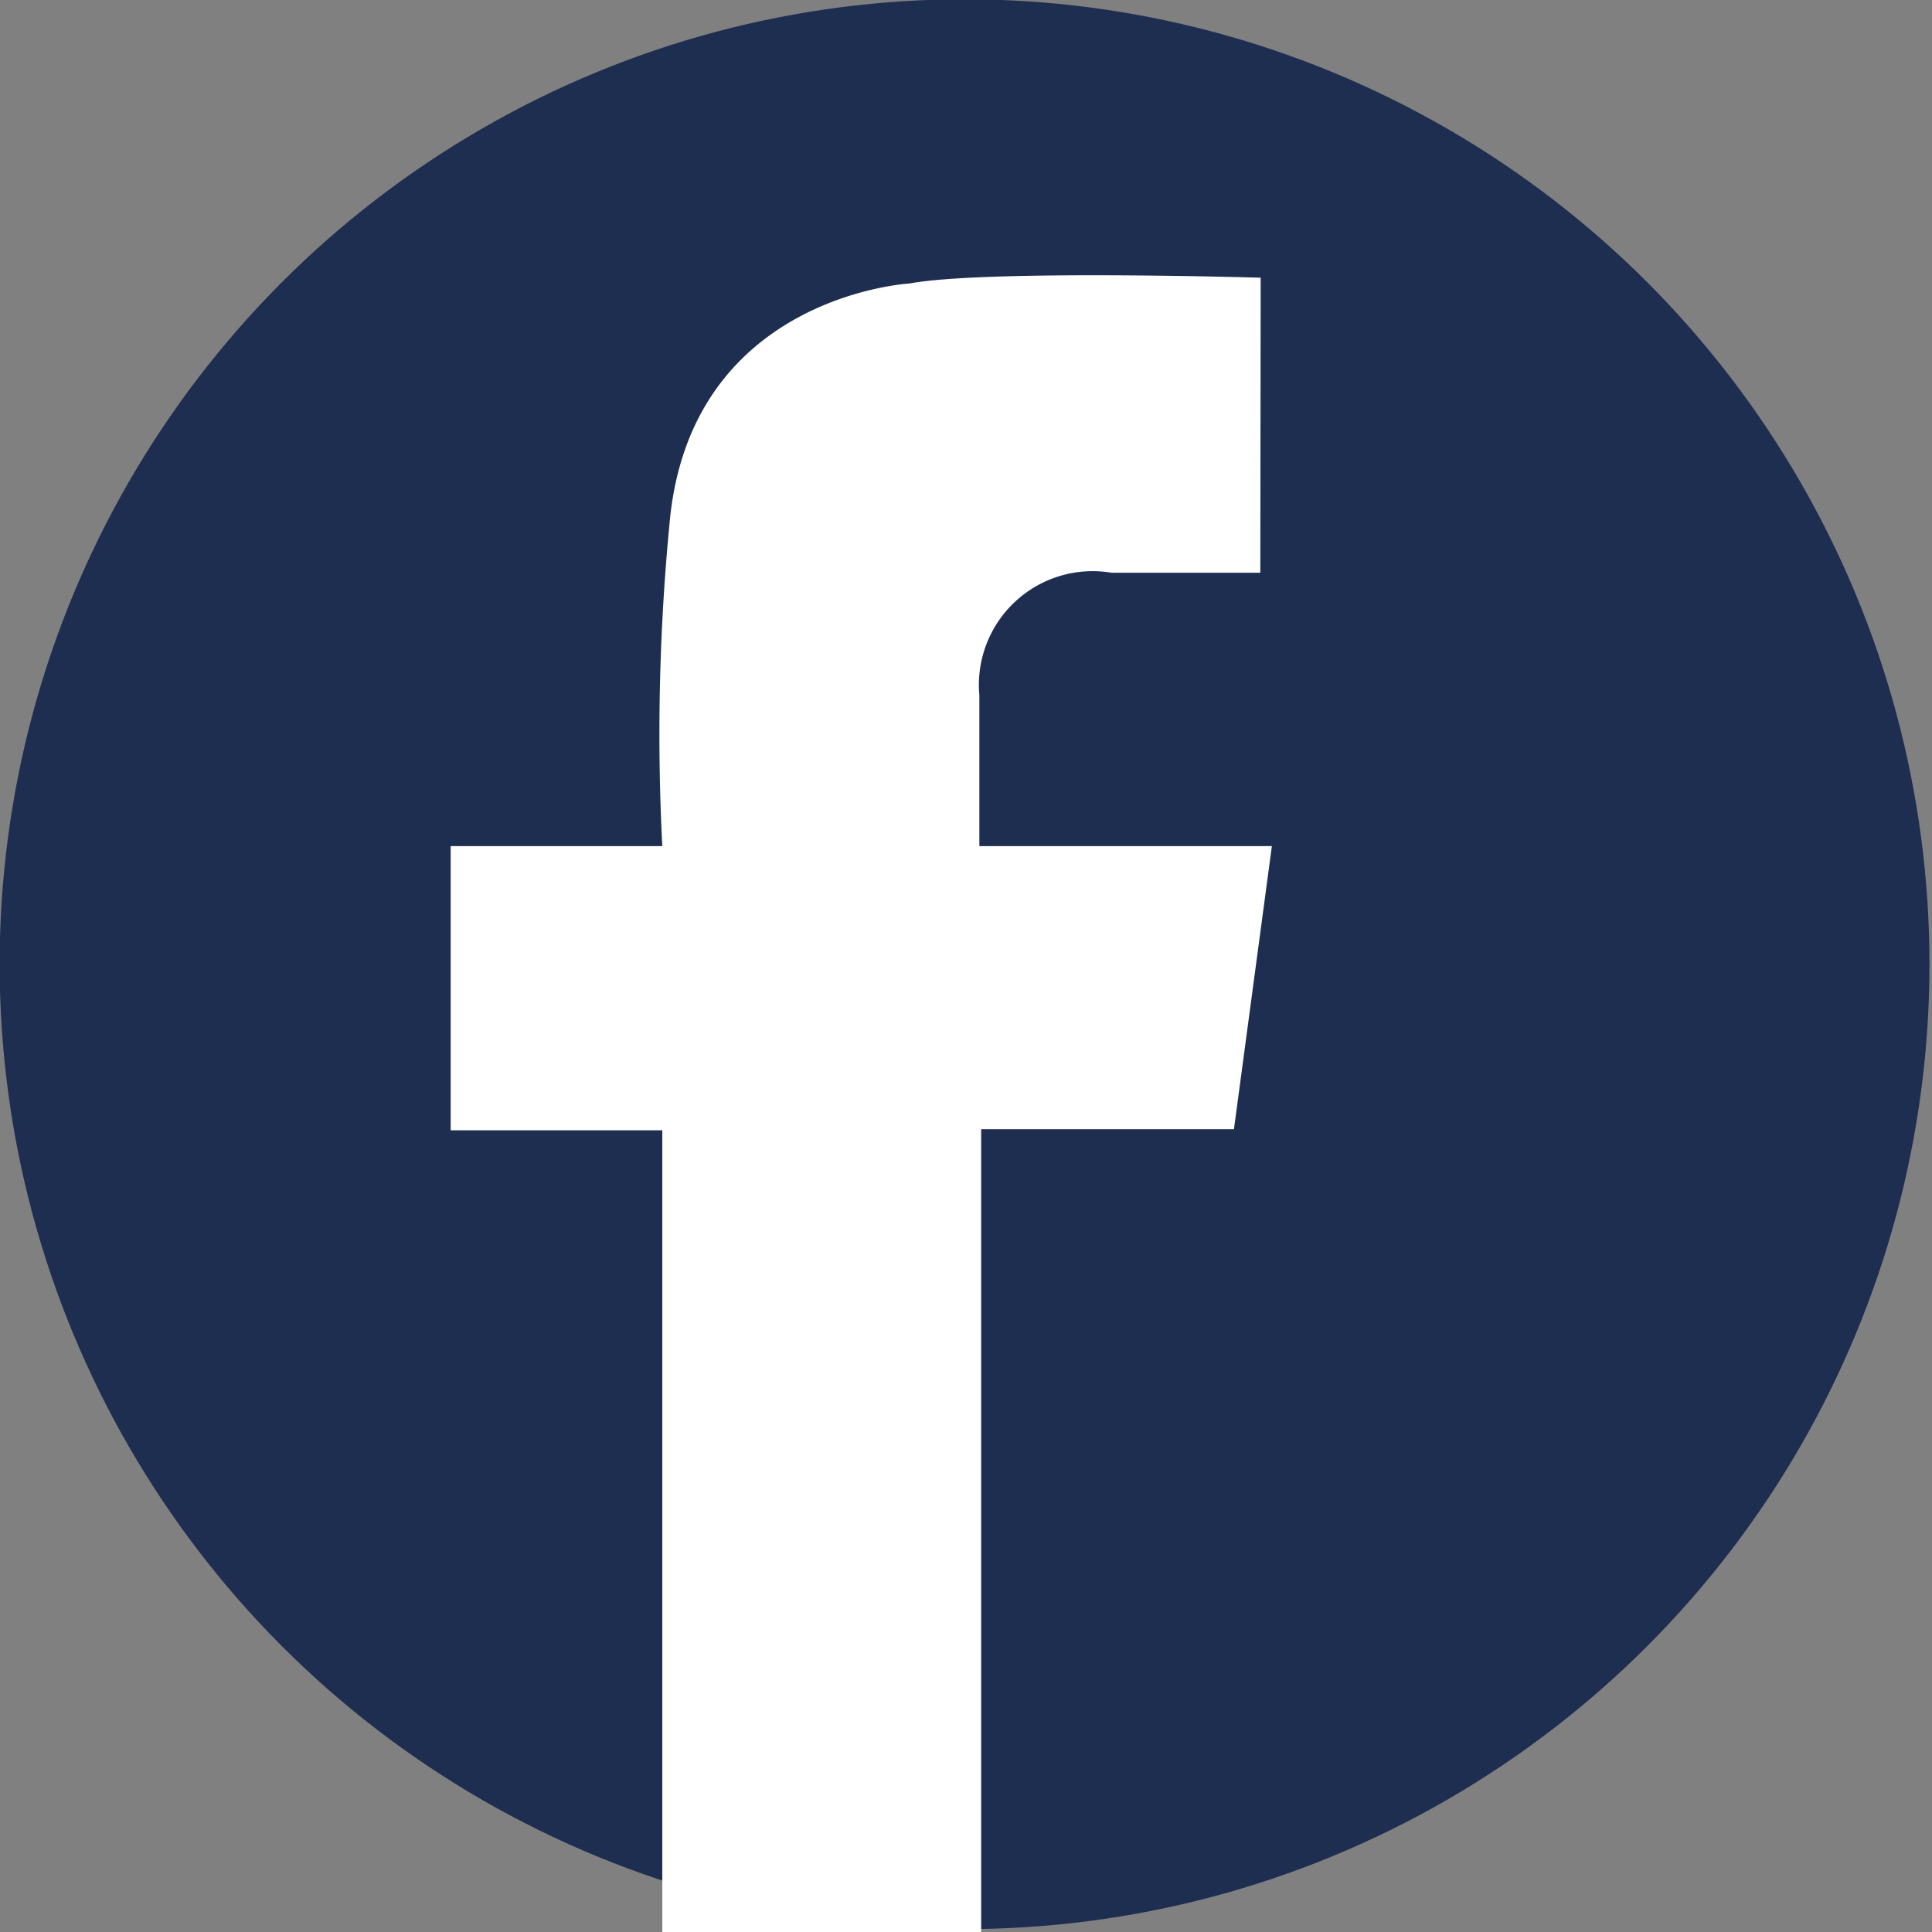
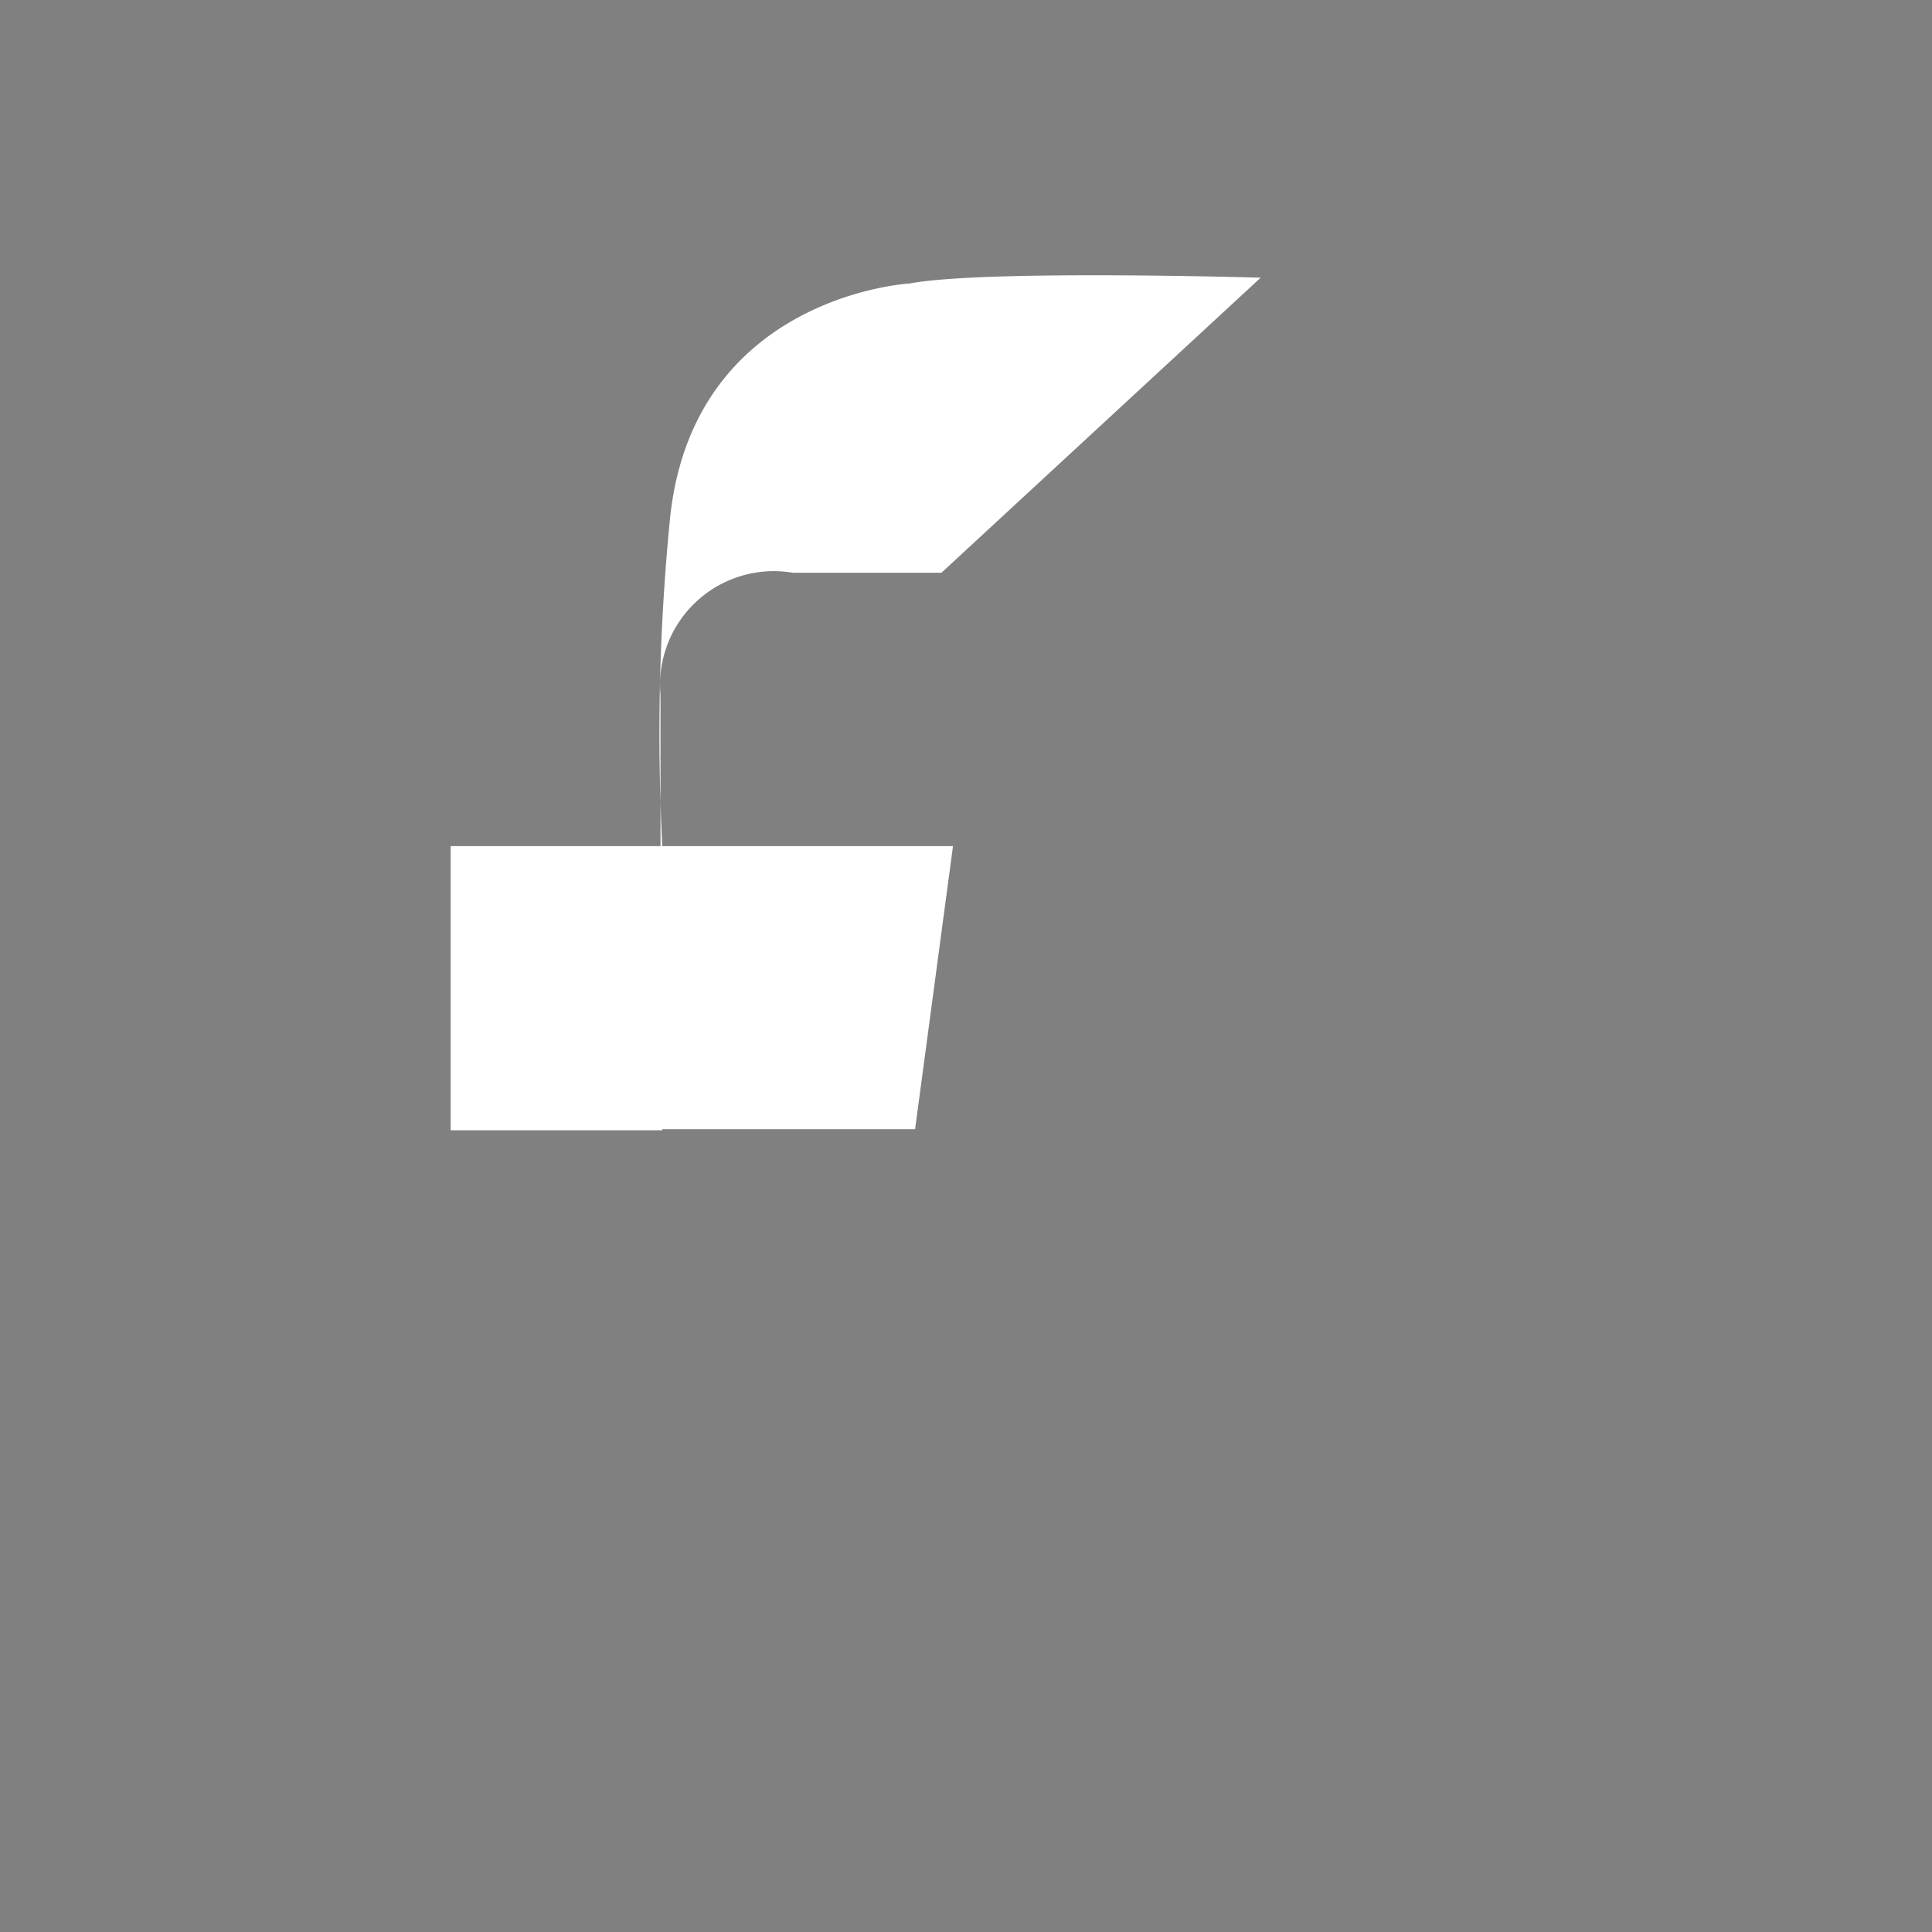
<svg xmlns="http://www.w3.org/2000/svg" id="Calque_1" data-name="Calque 1" viewBox="0 0 53.5 53.5">
  <rect x="0" y="0" width="53.5" height="53.5" fill="#808080" stroke="none" />
  <defs>
    <style>.cls-1{fill:#1e2e51;stroke:#1e2e51;stroke-miterlimit:10;}.cls-2{fill:#fff;}</style>
  </defs>
  <title>Pictos-recadrage</title>
-   <circle class="cls-1" cx="26.71" cy="26.7" r="26.22" />
-   <path class="cls-2" d="M34.91,7.69s-7.64-.23-9.72.16c0,0-6.09.33-6.65,6.65a60.72,60.72,0,0,0-.2,8.93H12.48v7.87h5.86V53.5h8.83V31.27h7l1.05-7.84h-8.1V19.25a3.15,3.15,0,0,1,3.66-3.39h4.12Z" />
+   <path class="cls-2" d="M34.91,7.69s-7.64-.23-9.72.16c0,0-6.09.33-6.65,6.65a60.72,60.72,0,0,0-.2,8.93H12.48v7.87h5.86V53.5V31.27h7l1.05-7.84h-8.1V19.25a3.15,3.15,0,0,1,3.66-3.39h4.12Z" />
</svg>